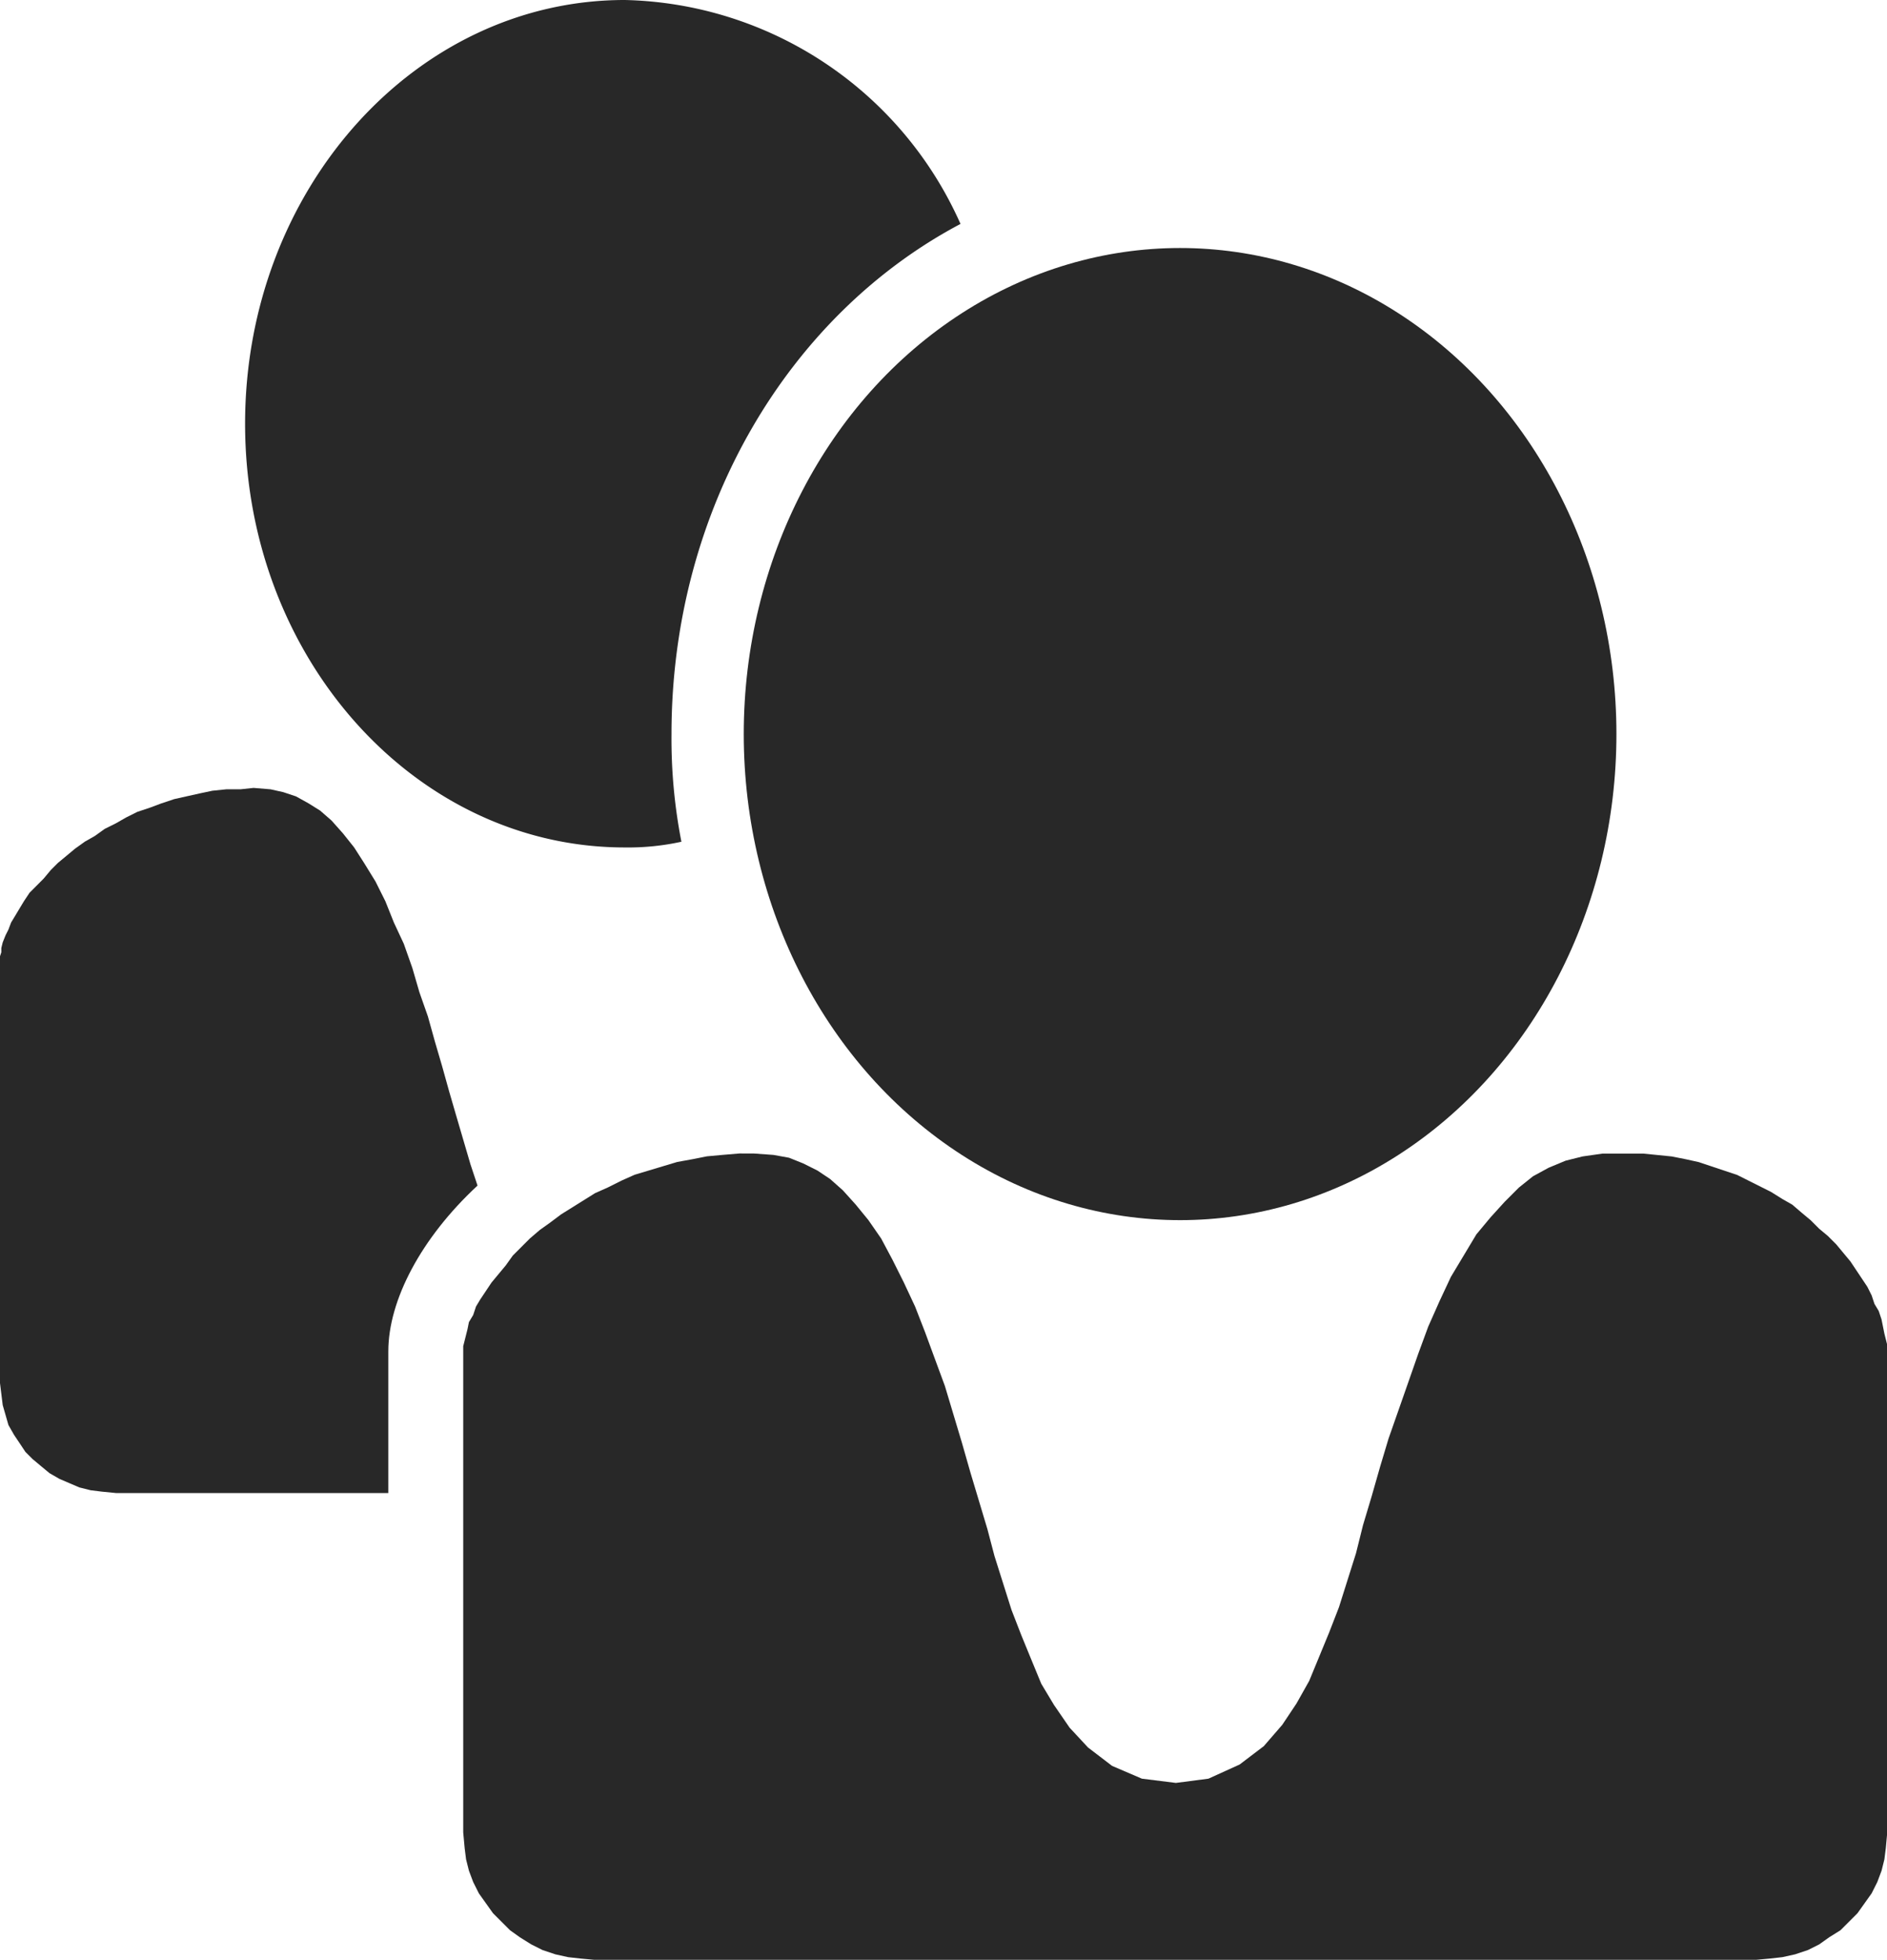
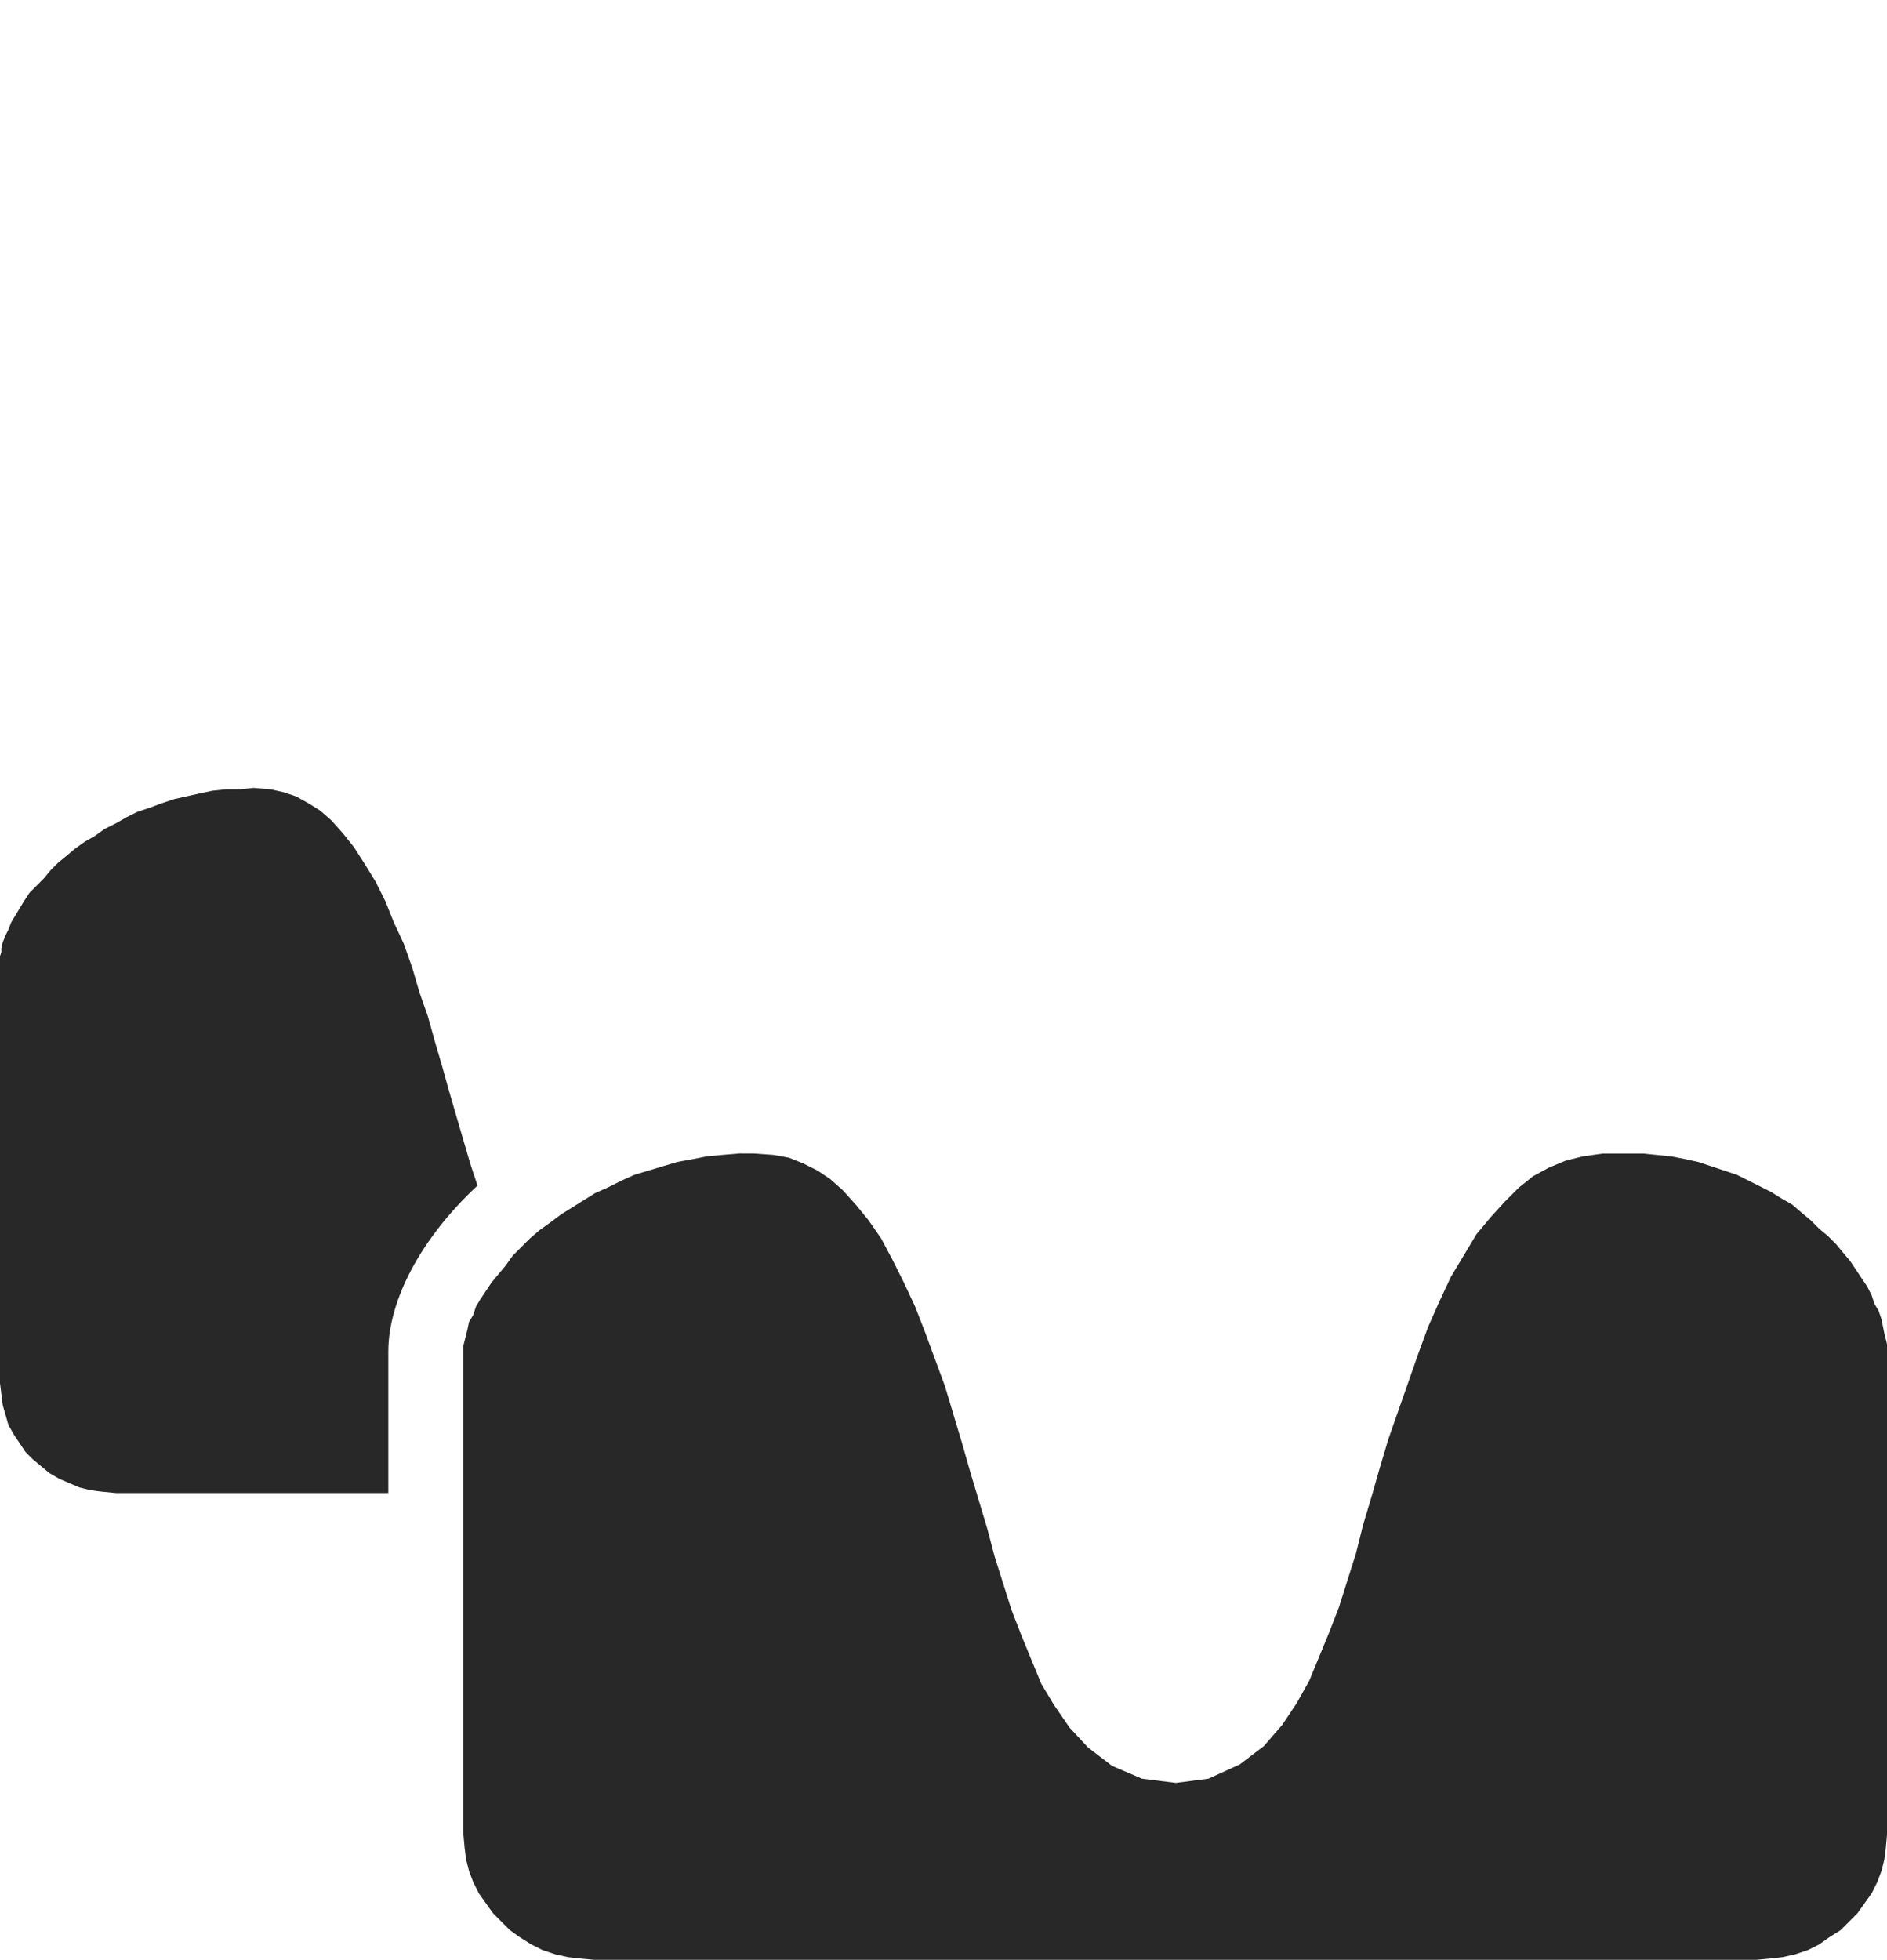
<svg xmlns="http://www.w3.org/2000/svg" width="70.124" height="72.81" viewBox="0 0 70.124 72.81">
  <defs>
    <style>.a,.b{fill:#282828;}.a{fill-rule:evenodd;}</style>
  </defs>
  <g transform="translate(-303.967 -1028.539)">
    <g transform="translate(303.967 1028.539)">
-       <path class="a" d="M875.868,182.891a13.992,13.992,0,0,1,12.479,8.319c-6.37,3.369-10.74,10.583-10.74,18.953a19.935,19.935,0,0,0,.368,4,9.222,9.222,0,0,1-2.106.212c-7.791,0-14.108-7.056-14.108-15.742S868.077,182.891,875.868,182.891Z" transform="translate(-852.653 -182.891)" />
      <path class="a" d="M866.28,198.652l.631.052.474.106.474.158.474.264.422.264.422.368.422.474.42.527.37.578.422.685.368.737.316.789.368.789.318.9.262.9.316.9.264.947.264.9.264.947.262.9.264.9.264.9.262.789c-2.1,1.948-3.315,4.264-3.315,6.16v5.263H861.173l-.526-.052-.422-.052-.422-.106-.368-.158-.369-.158-.368-.212-.316-.262-.316-.264-.264-.264-.21-.316-.212-.316-.21-.368-.106-.37-.106-.368-.052-.422-.052-.422V204.916l.052-.158V204.6l.052-.21.106-.264.106-.21.1-.264.16-.264.158-.264.158-.262.21-.316.264-.264.262-.264.264-.316.264-.264.316-.262.316-.264.368-.264.37-.21.368-.264.422-.21.37-.212.42-.21.474-.158.422-.158.474-.158.474-.106.475-.106.474-.1.526-.054h.527Z" transform="translate(-856.857 -169.38)" />
-       <ellipse class="b" cx="16.215" cy="18.058" rx="16.215" ry="18.058" transform="translate(27.639 9.214)" />
      <path class="a" d="M876.918,205.965l.737.053.579.105.526.211.526.263.474.316.474.421.474.526.474.579.474.684.421.79.421.842.421.9.369.948.368,1,.369,1,.316,1.053.316,1.053.316,1.106.316,1.053.316,1.053.263,1,.316,1,.316,1,.368.948.369.9.369.895.474.79.579.842.685.737.895.684,1.106.474,1.264.158,1.211-.158,1.158-.526.9-.684.684-.79.527-.79.474-.842.369-.895.369-.895.368-.948.316-1,.316-1,.263-1.053.316-1.053.316-1.106.316-1.053.369-1.053.369-1.053.368-1.053.368-1,.421-.948.421-.9.474-.79.474-.79.526-.632.526-.579.526-.526.526-.421.579-.316.632-.263.632-.158.737-.105h1.527l.526.053.526.053.527.105.474.105.474.158.474.158.474.158.421.211.421.211.421.211.421.263.369.211.369.316.316.263.316.316.316.263.316.316.263.316.263.316.211.316.211.316.21.316.158.316.105.316.158.263.105.316.053.263.053.263.053.211.053.211v18.11l-.053.579-.053.421-.105.421-.158.421-.211.421-.263.369-.263.369-.316.316-.316.316-.421.263-.369.263-.421.211-.474.158-.474.105-.474.053-.579.053H871.075l-.579-.053-.474-.053-.474-.105-.474-.158-.421-.211-.421-.263-.368-.263-.316-.316-.316-.316-.263-.369-.263-.369-.211-.421-.158-.421-.106-.421-.053-.421-.053-.579V213.125l.053-.211.053-.211.053-.211.053-.263.158-.263.105-.316.158-.263.211-.316.211-.316.263-.316.263-.316.263-.368.316-.316.316-.316.369-.316.369-.263.421-.316.421-.263.421-.263.421-.263.474-.211.526-.263.474-.211.527-.158.526-.158.527-.158.579-.105.527-.105.579-.053.632-.053Z" transform="translate(-848.911 -163.111)" />
    </g>
  </g>
</svg>